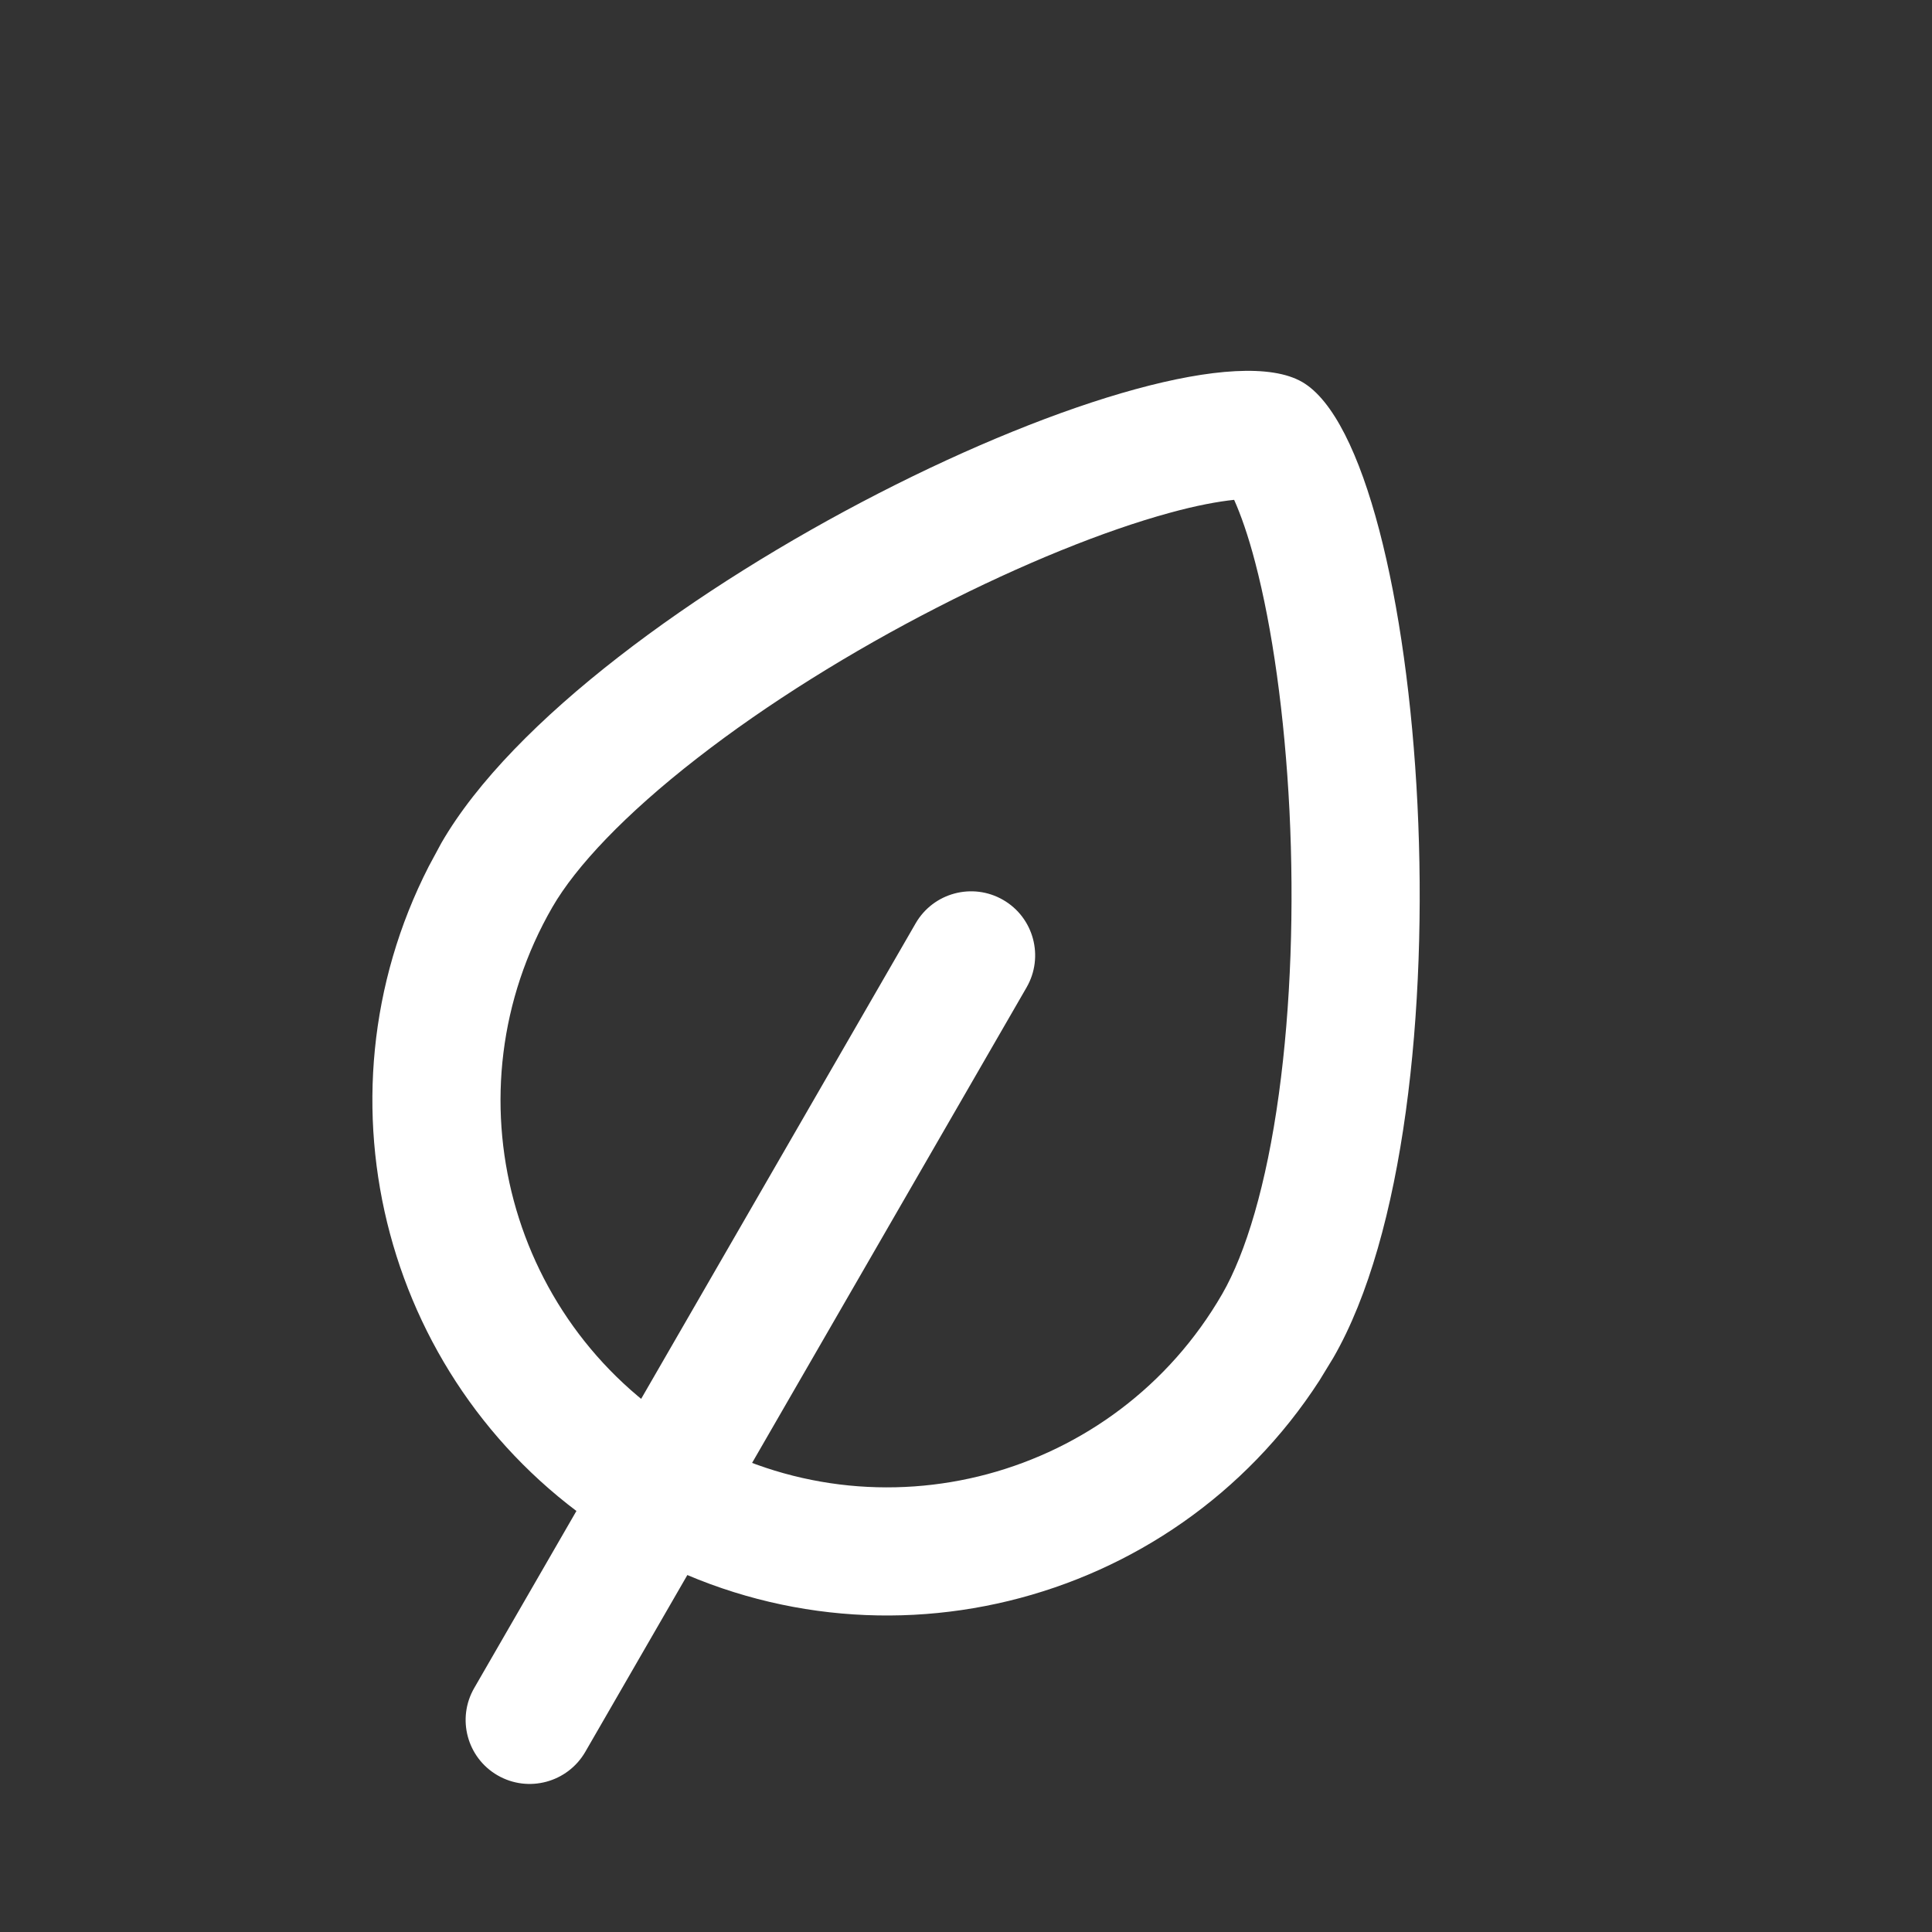
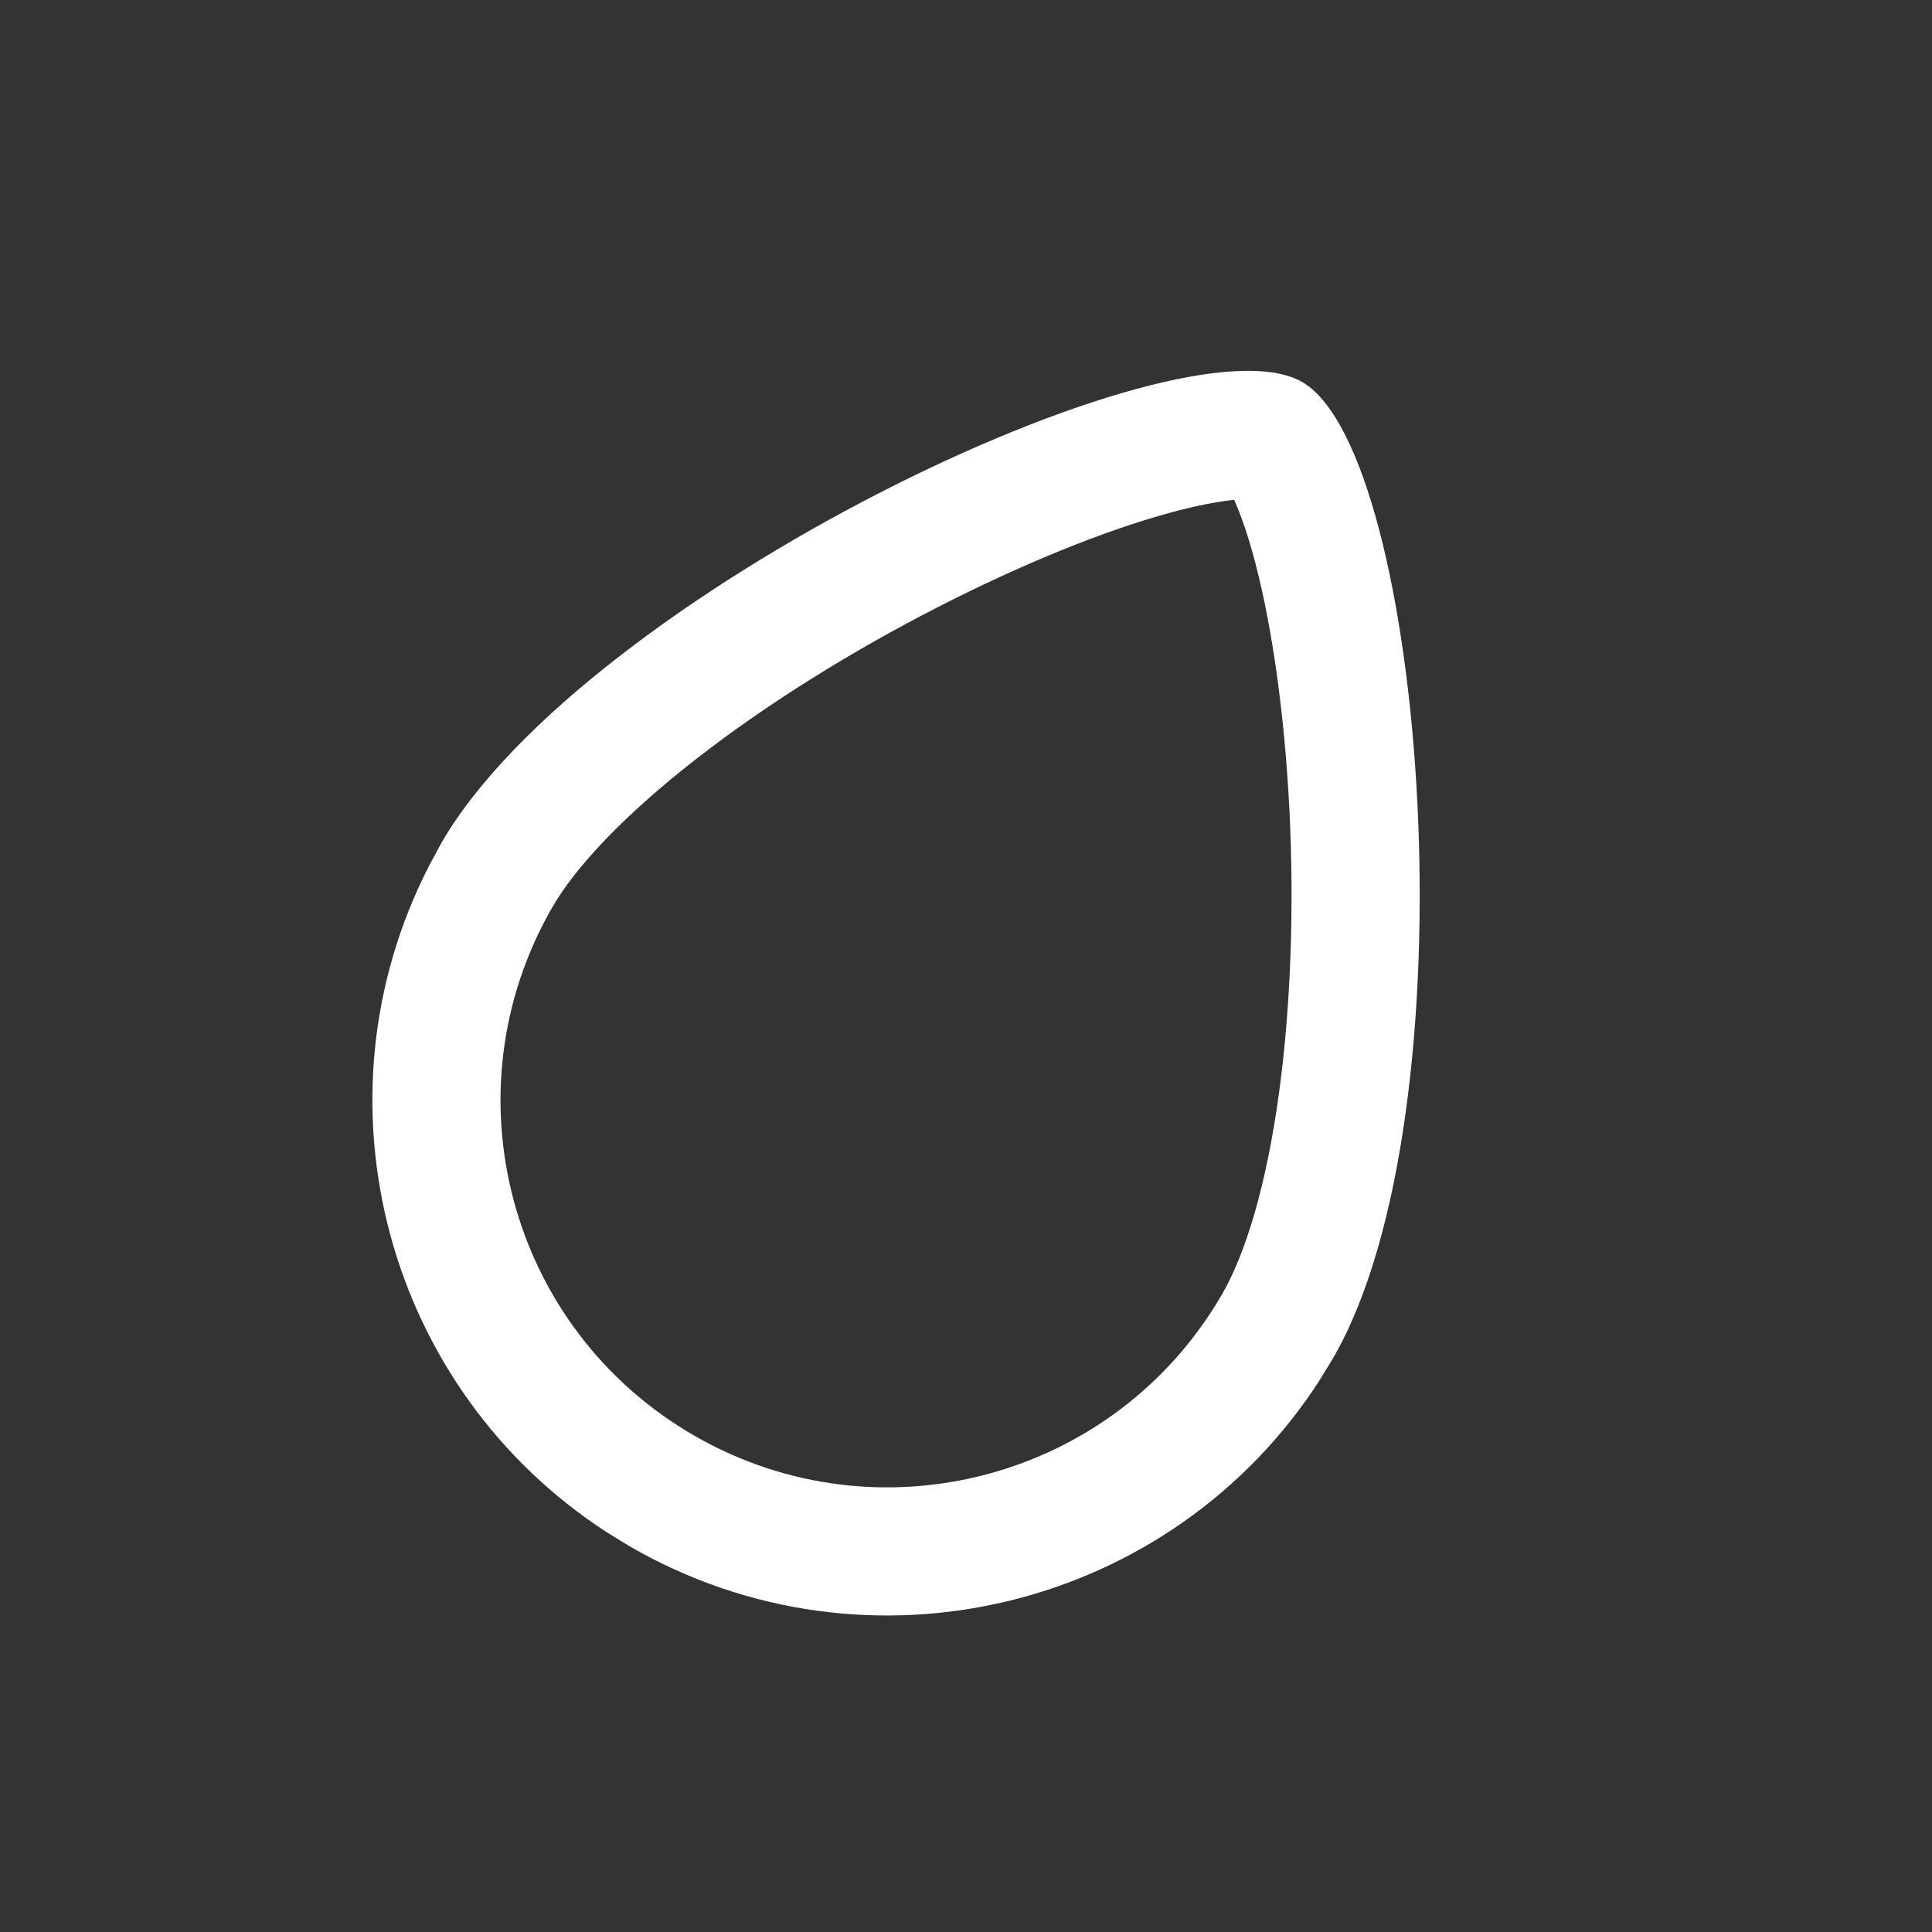
<svg xmlns="http://www.w3.org/2000/svg" width="14" height="14" viewBox="0 0 14 14" fill="none">
  <rect x="0" y="0" width="14" height="14" fill="#333333" stroke="none" />
-   <path d="M3.437 12.231L6.635 6.691C6.763 6.469 7.047 6.393 7.269 6.521C7.491 6.649 7.567 6.933 7.439 7.155L4.241 12.695C4.112 12.917 3.828 12.993 3.606 12.865C3.384 12.737 3.308 12.453 3.437 12.231Z" fill="white" />
  <path d="M8.857 9.376C9.027 9.081 9.177 8.586 9.267 7.929C9.355 7.289 9.378 6.568 9.344 5.875C9.309 5.18 9.219 4.546 9.096 4.077C9.044 3.877 8.99 3.727 8.943 3.622C8.829 3.634 8.672 3.662 8.473 3.717C8.005 3.845 7.411 4.084 6.791 4.402C6.174 4.718 5.561 5.098 5.051 5.495C4.527 5.902 4.173 6.279 4.003 6.573C3.229 7.914 3.688 9.628 5.029 10.402L4.564 11.206L4.401 11.106C2.797 10.068 2.237 7.979 3.107 6.278L3.198 6.109C4.229 4.324 8.538 2.25 9.436 2.768C10.333 3.287 10.692 8.056 9.661 9.84L9.561 10.004C8.489 11.662 6.293 12.204 4.564 11.206L5.029 10.402C6.369 11.176 8.083 10.717 8.857 9.376Z" fill="white" />
</svg>